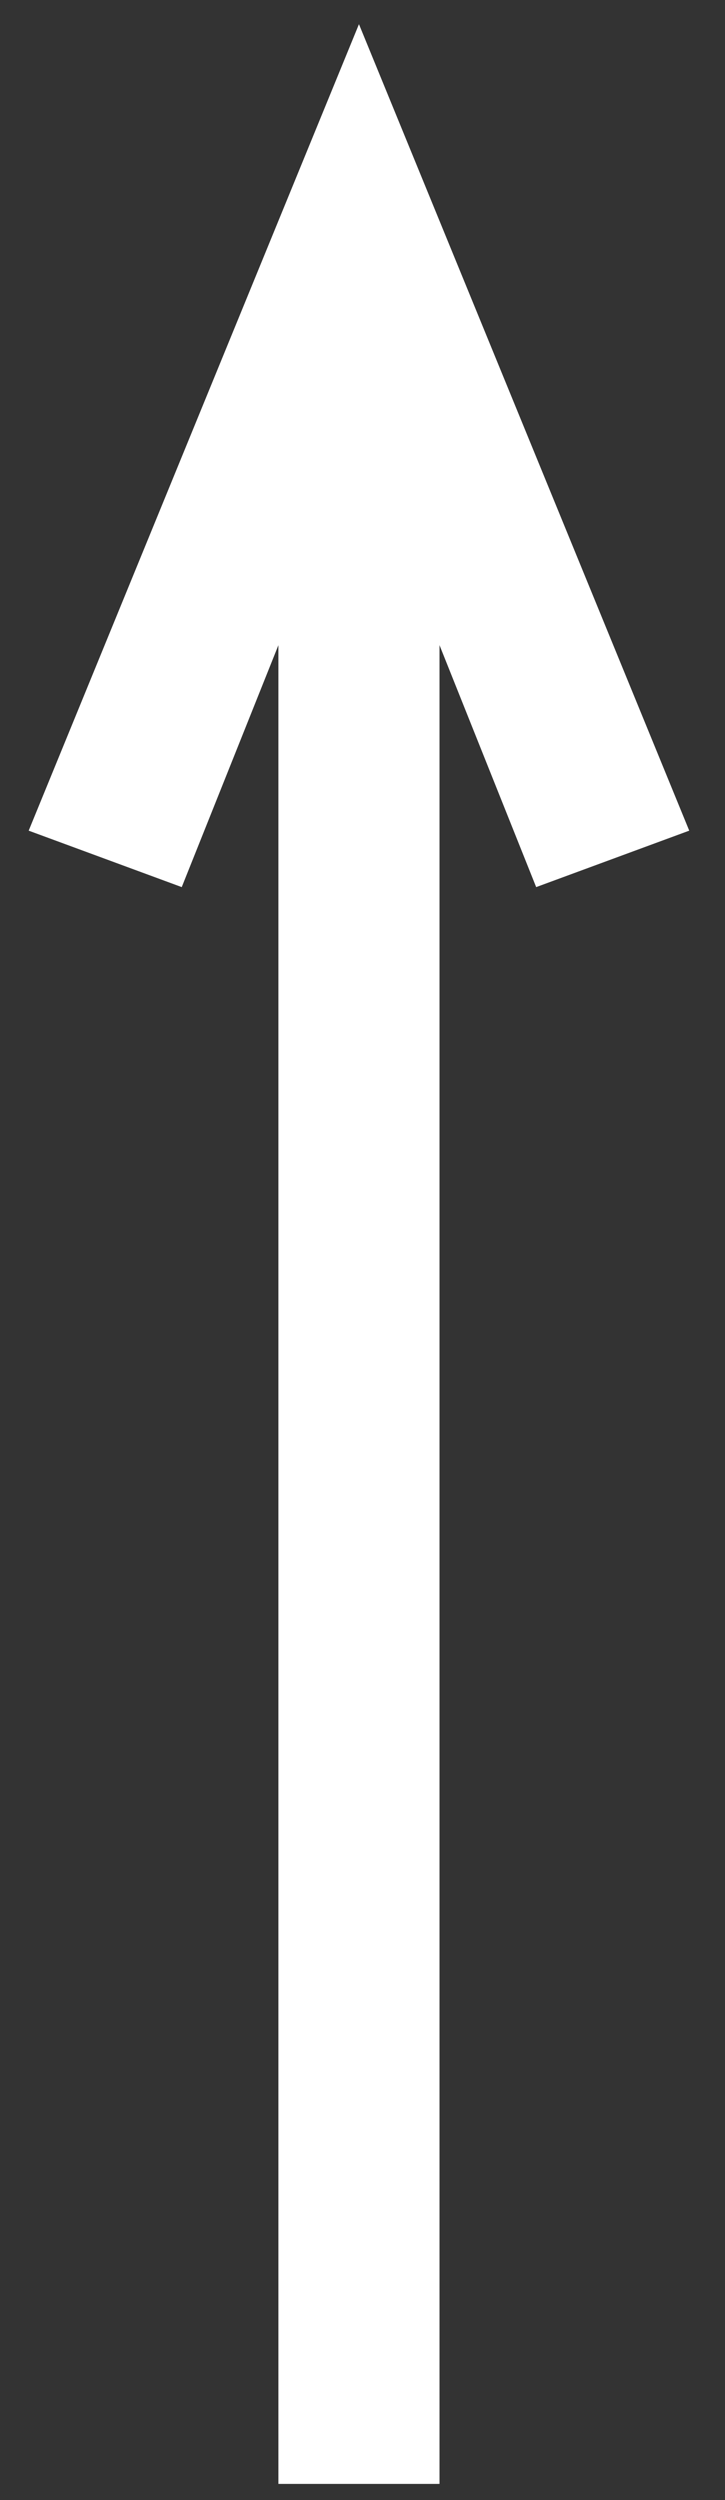
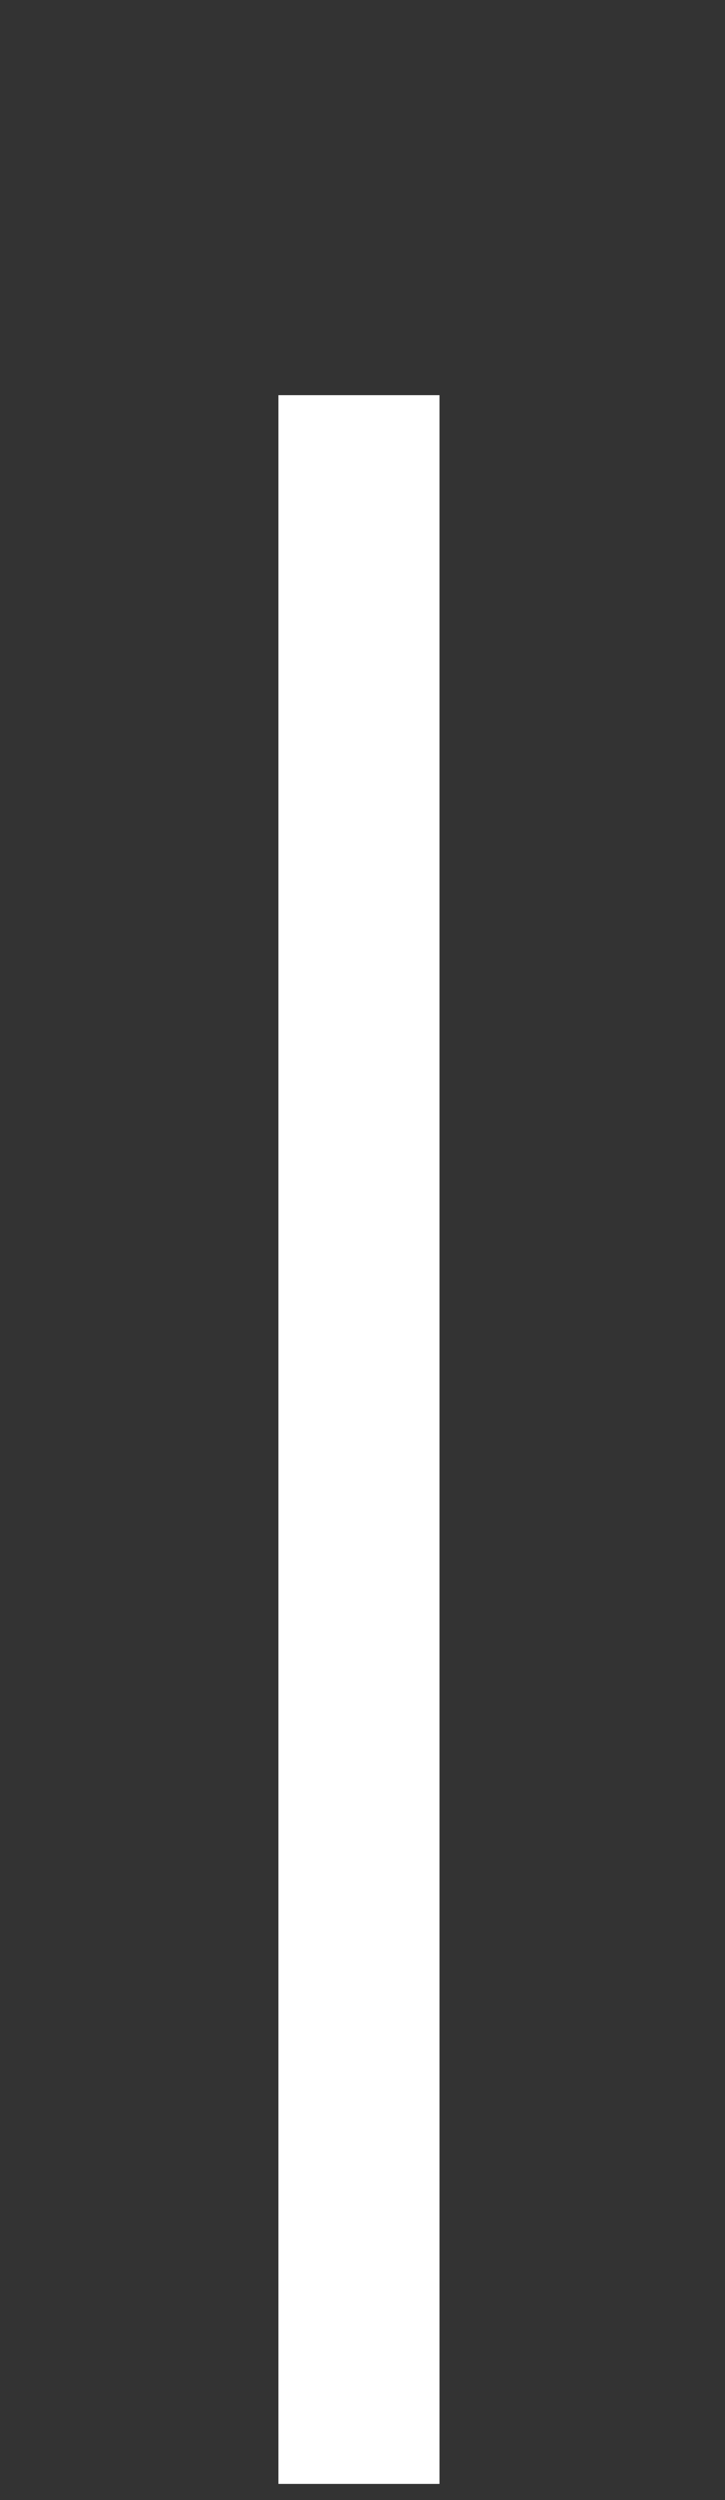
<svg xmlns="http://www.w3.org/2000/svg" version="1.1" id="レイヤー_1" x="0px" y="0px" viewBox="0 0 9 31" style="enable-background:new 0 0 9 31;" xml:space="preserve">
  <rect x="0" y="0" width="9" height="31" fill="#333333" stroke="none" />
  <style type="text/css">
	.st0{fill:#FFFFFF;}
</style>
  <g id="グループ_218" transform="translate(-19.944 -8)">
    <path id="パス_202" class="st0" d="M25.4,38.8h-2V12.9h2V38.8z" />
-     <path id="パス_205" class="st0" d="M26.6,19l-2.2-5.5L22.2,19l-1.9-0.7l4.1-10l4.1,10L26.6,19z" />
  </g>
</svg>